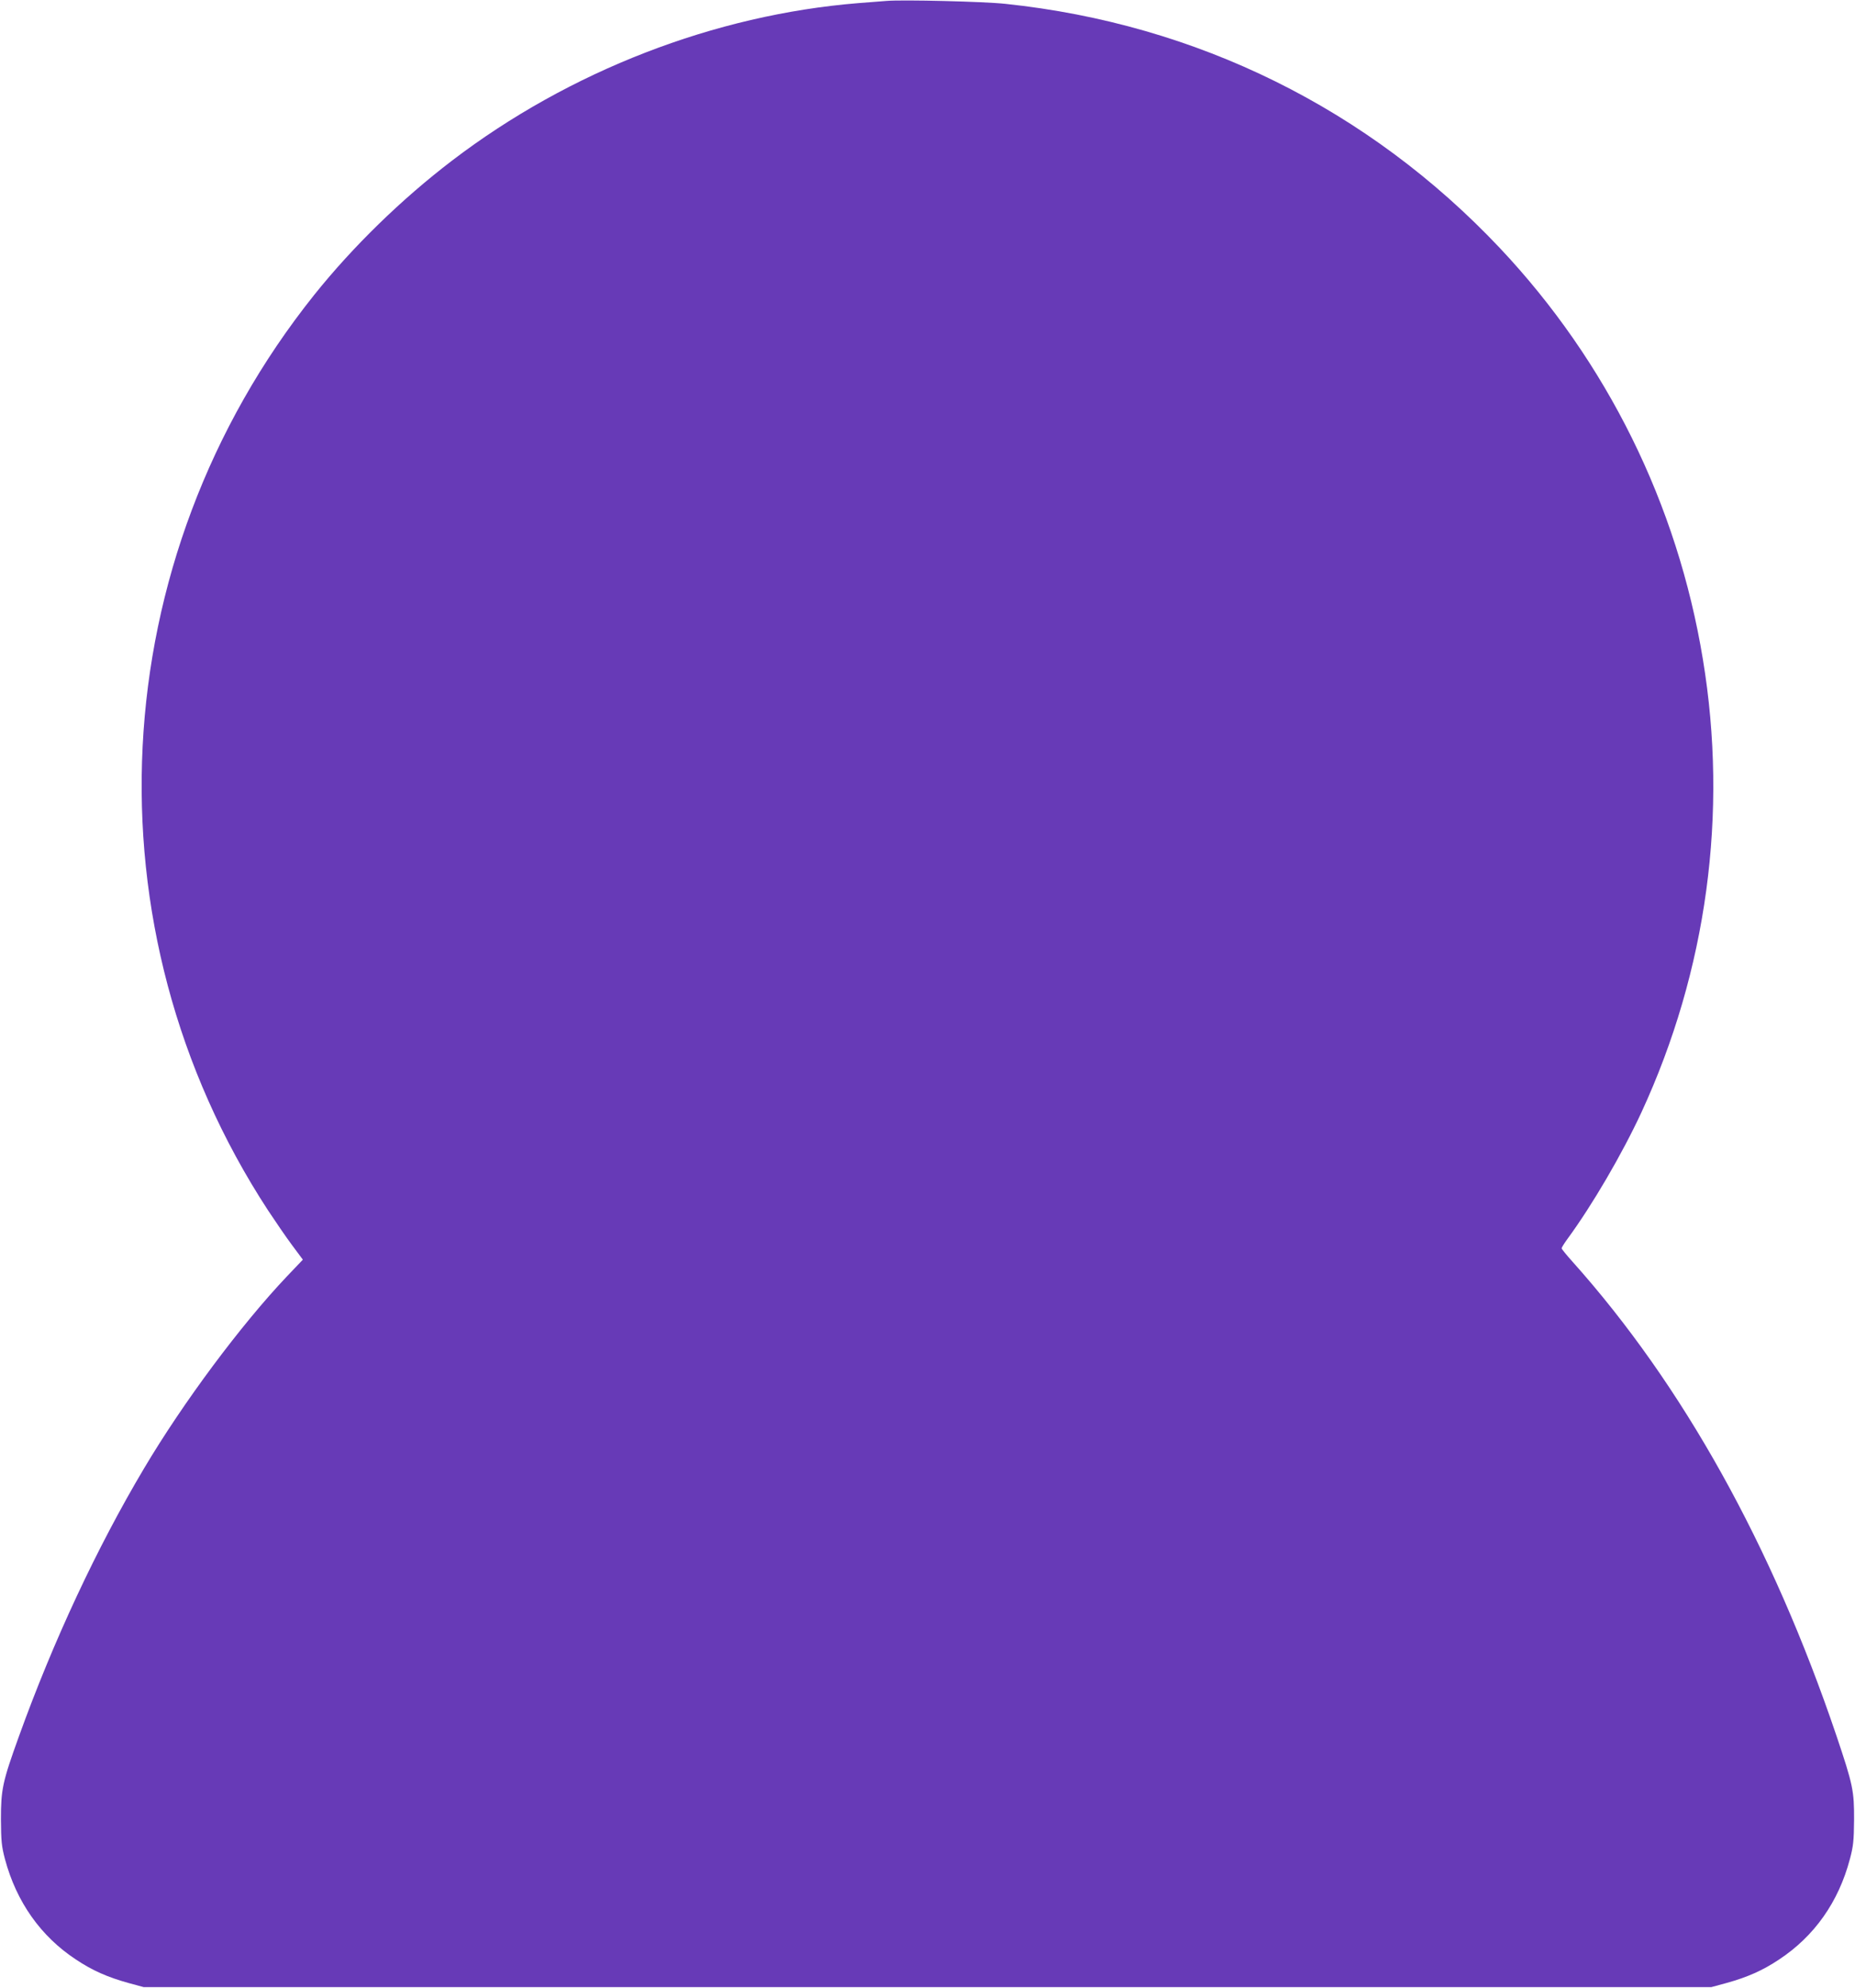
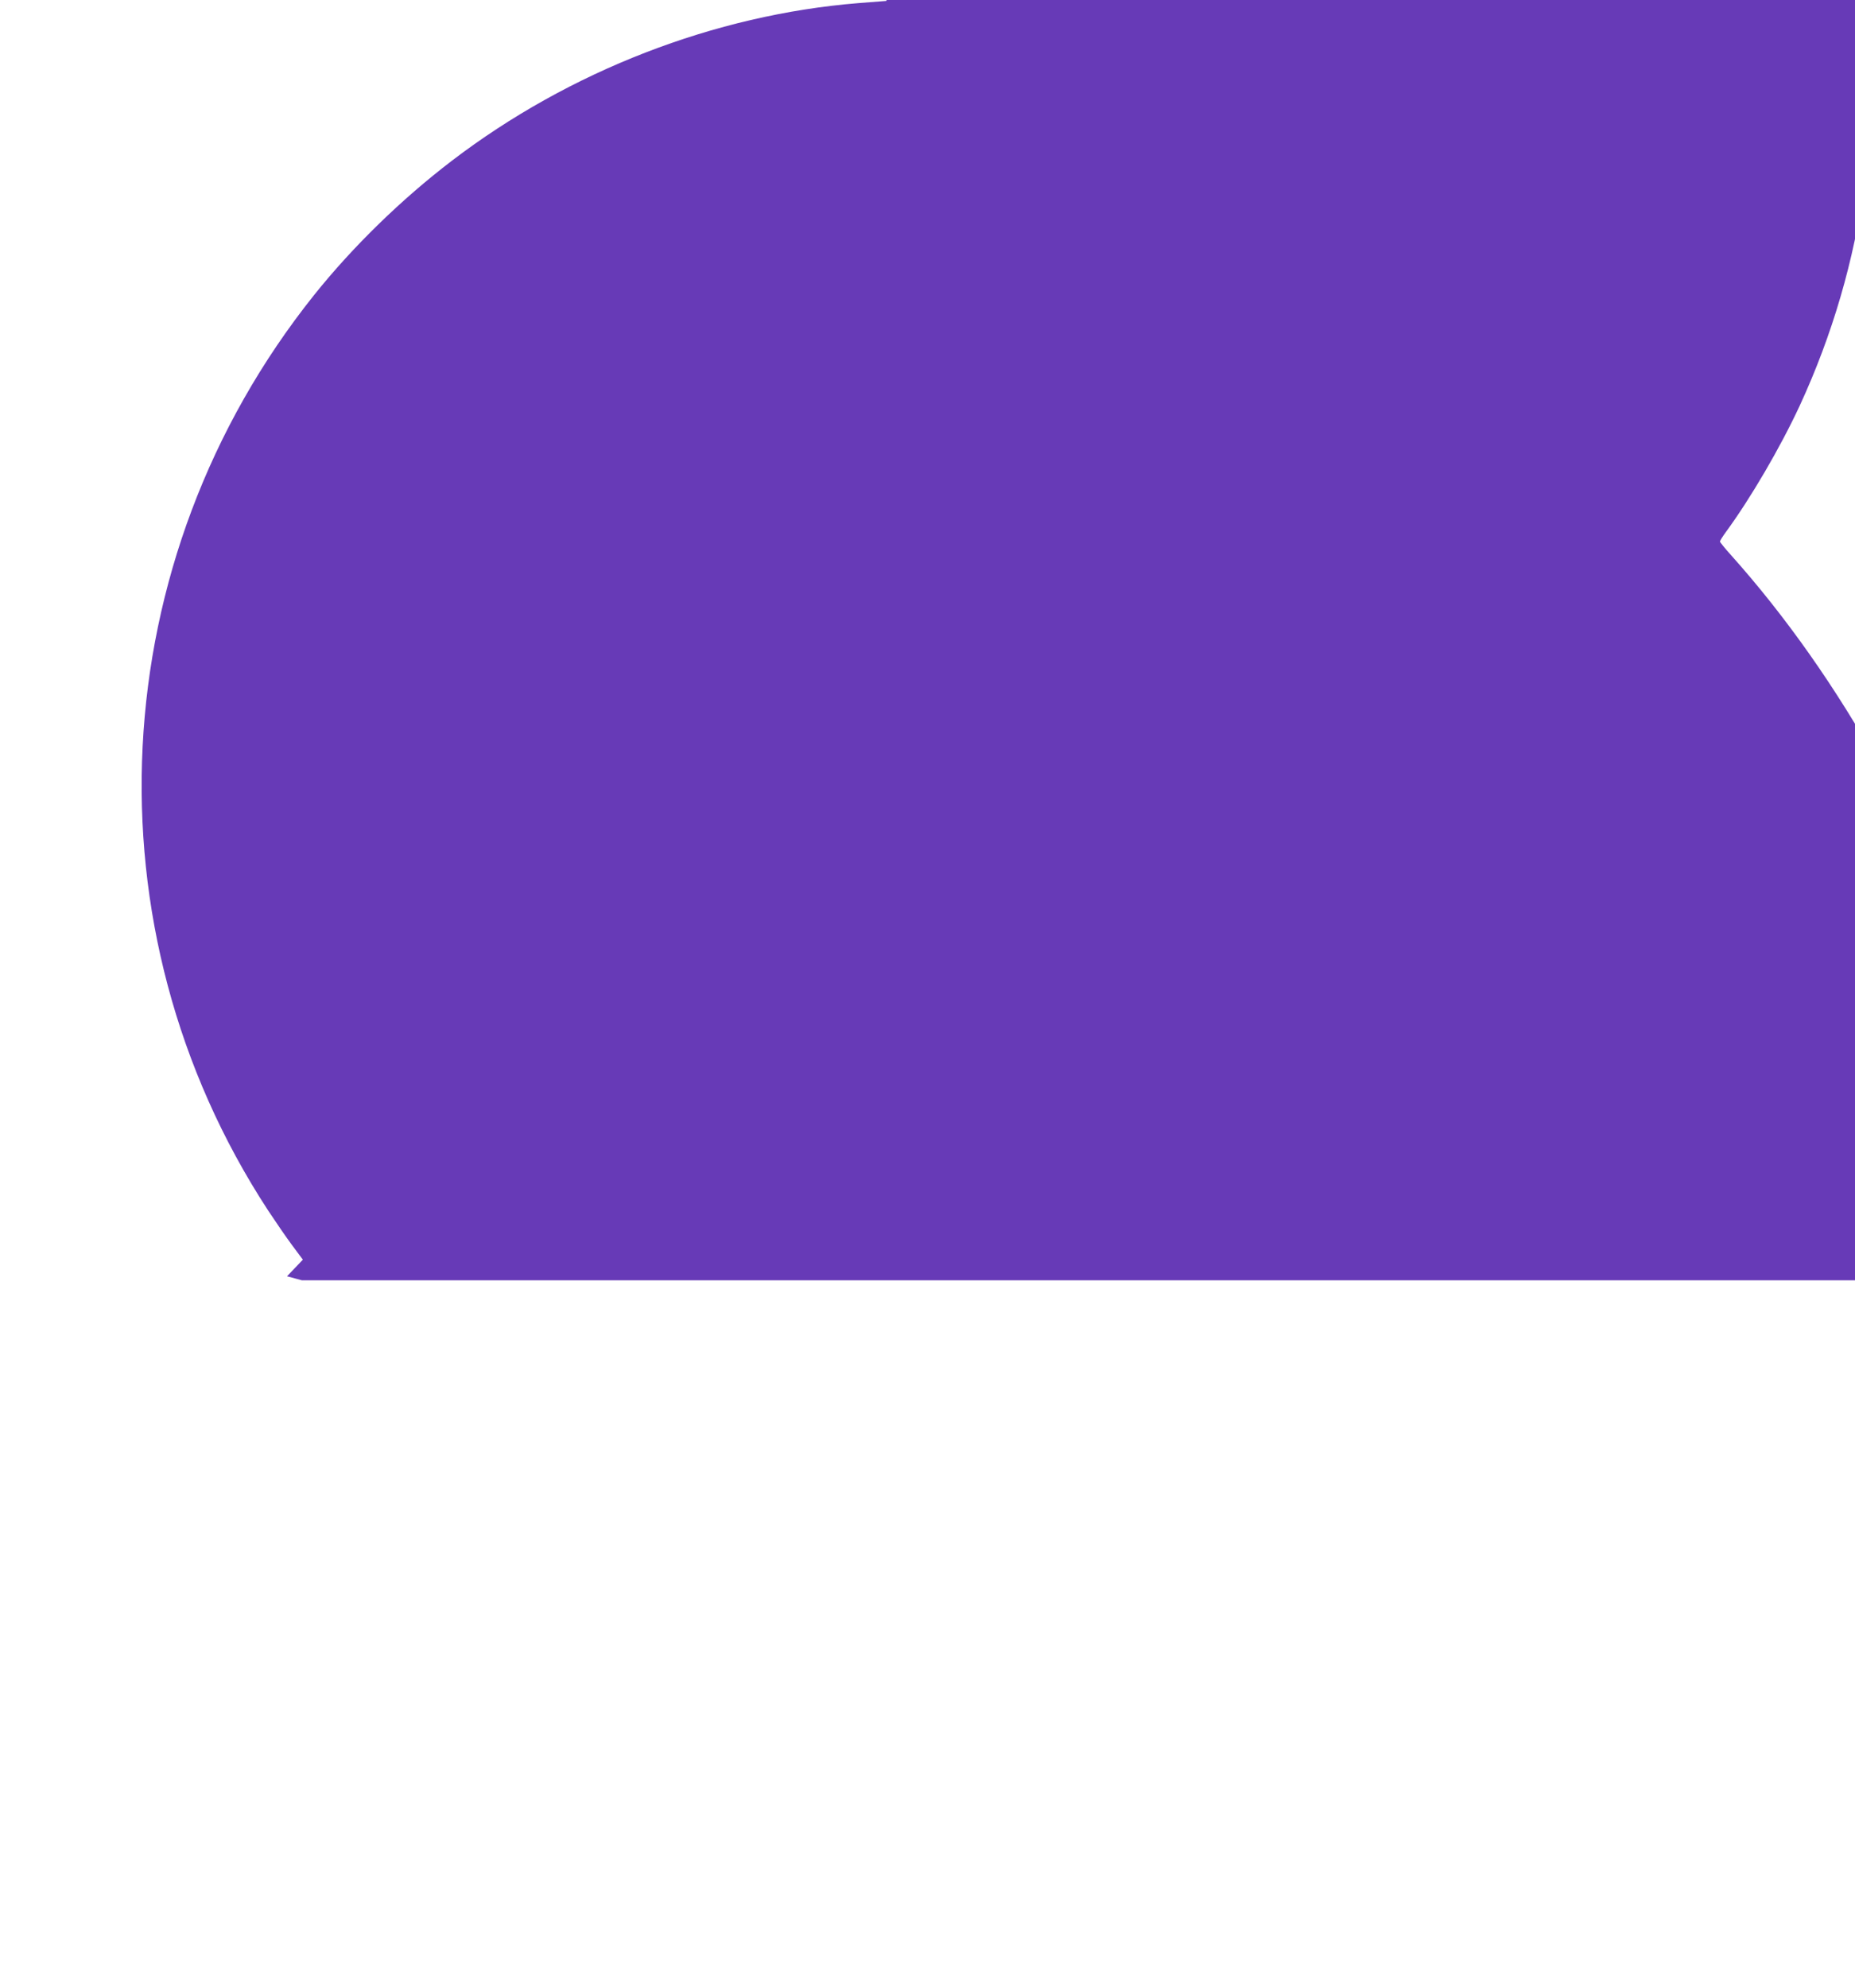
<svg xmlns="http://www.w3.org/2000/svg" version="1.0" width="1195pt" height="1280pt" viewBox="0 0 1195 1280" preserveAspectRatio="xMidYMid meet">
  <g transform="translate(0,1280) scale(0.1,-0.1)" fill="#673ab7" stroke="none">
-     <path d="M5710 12794 c-25 -2 -106 -8 -180 -14 -926 -75 -1862 -437 -2619 -1015 -326 -249 -637 -552 -887 -864 -1364 -1707 -1484 -4079 -297 -5895 47 -71 116 -172 154 -223 l70 -94 -102 -107 c-296 -312 -668 -811 -921 -1237 -304 -511 -585 -1112 -807 -1728 -105 -291 -115 -339 -115 -532 1 -139 4 -173 26 -256 74 -276 231 -498 458 -647 105 -70 202 -113 339 -151 l96 -26 5050 0 5050 0 96 26 c137 38 234 81 339 151 228 150 384 371 457 647 22 82 26 119 27 251 1 189 -7 227 -114 545 -415 1225 -990 2257 -1699 3050 -39 43 -71 83 -71 87 0 5 17 32 38 61 160 218 351 545 476 814 422 913 560 1927 396 2918 -164 998 -618 1916 -1308 2648 -846 896 -1951 1442 -3183 1572 -134 15 -667 28 -769 19z" />
+     <path d="M5710 12794 c-25 -2 -106 -8 -180 -14 -926 -75 -1862 -437 -2619 -1015 -326 -249 -637 -552 -887 -864 -1364 -1707 -1484 -4079 -297 -5895 47 -71 116 -172 154 -223 l70 -94 -102 -107 l96 -26 5050 0 5050 0 96 26 c137 38 234 81 339 151 228 150 384 371 457 647 22 82 26 119 27 251 1 189 -7 227 -114 545 -415 1225 -990 2257 -1699 3050 -39 43 -71 83 -71 87 0 5 17 32 38 61 160 218 351 545 476 814 422 913 560 1927 396 2918 -164 998 -618 1916 -1308 2648 -846 896 -1951 1442 -3183 1572 -134 15 -667 28 -769 19z" />
  </g>
</svg>